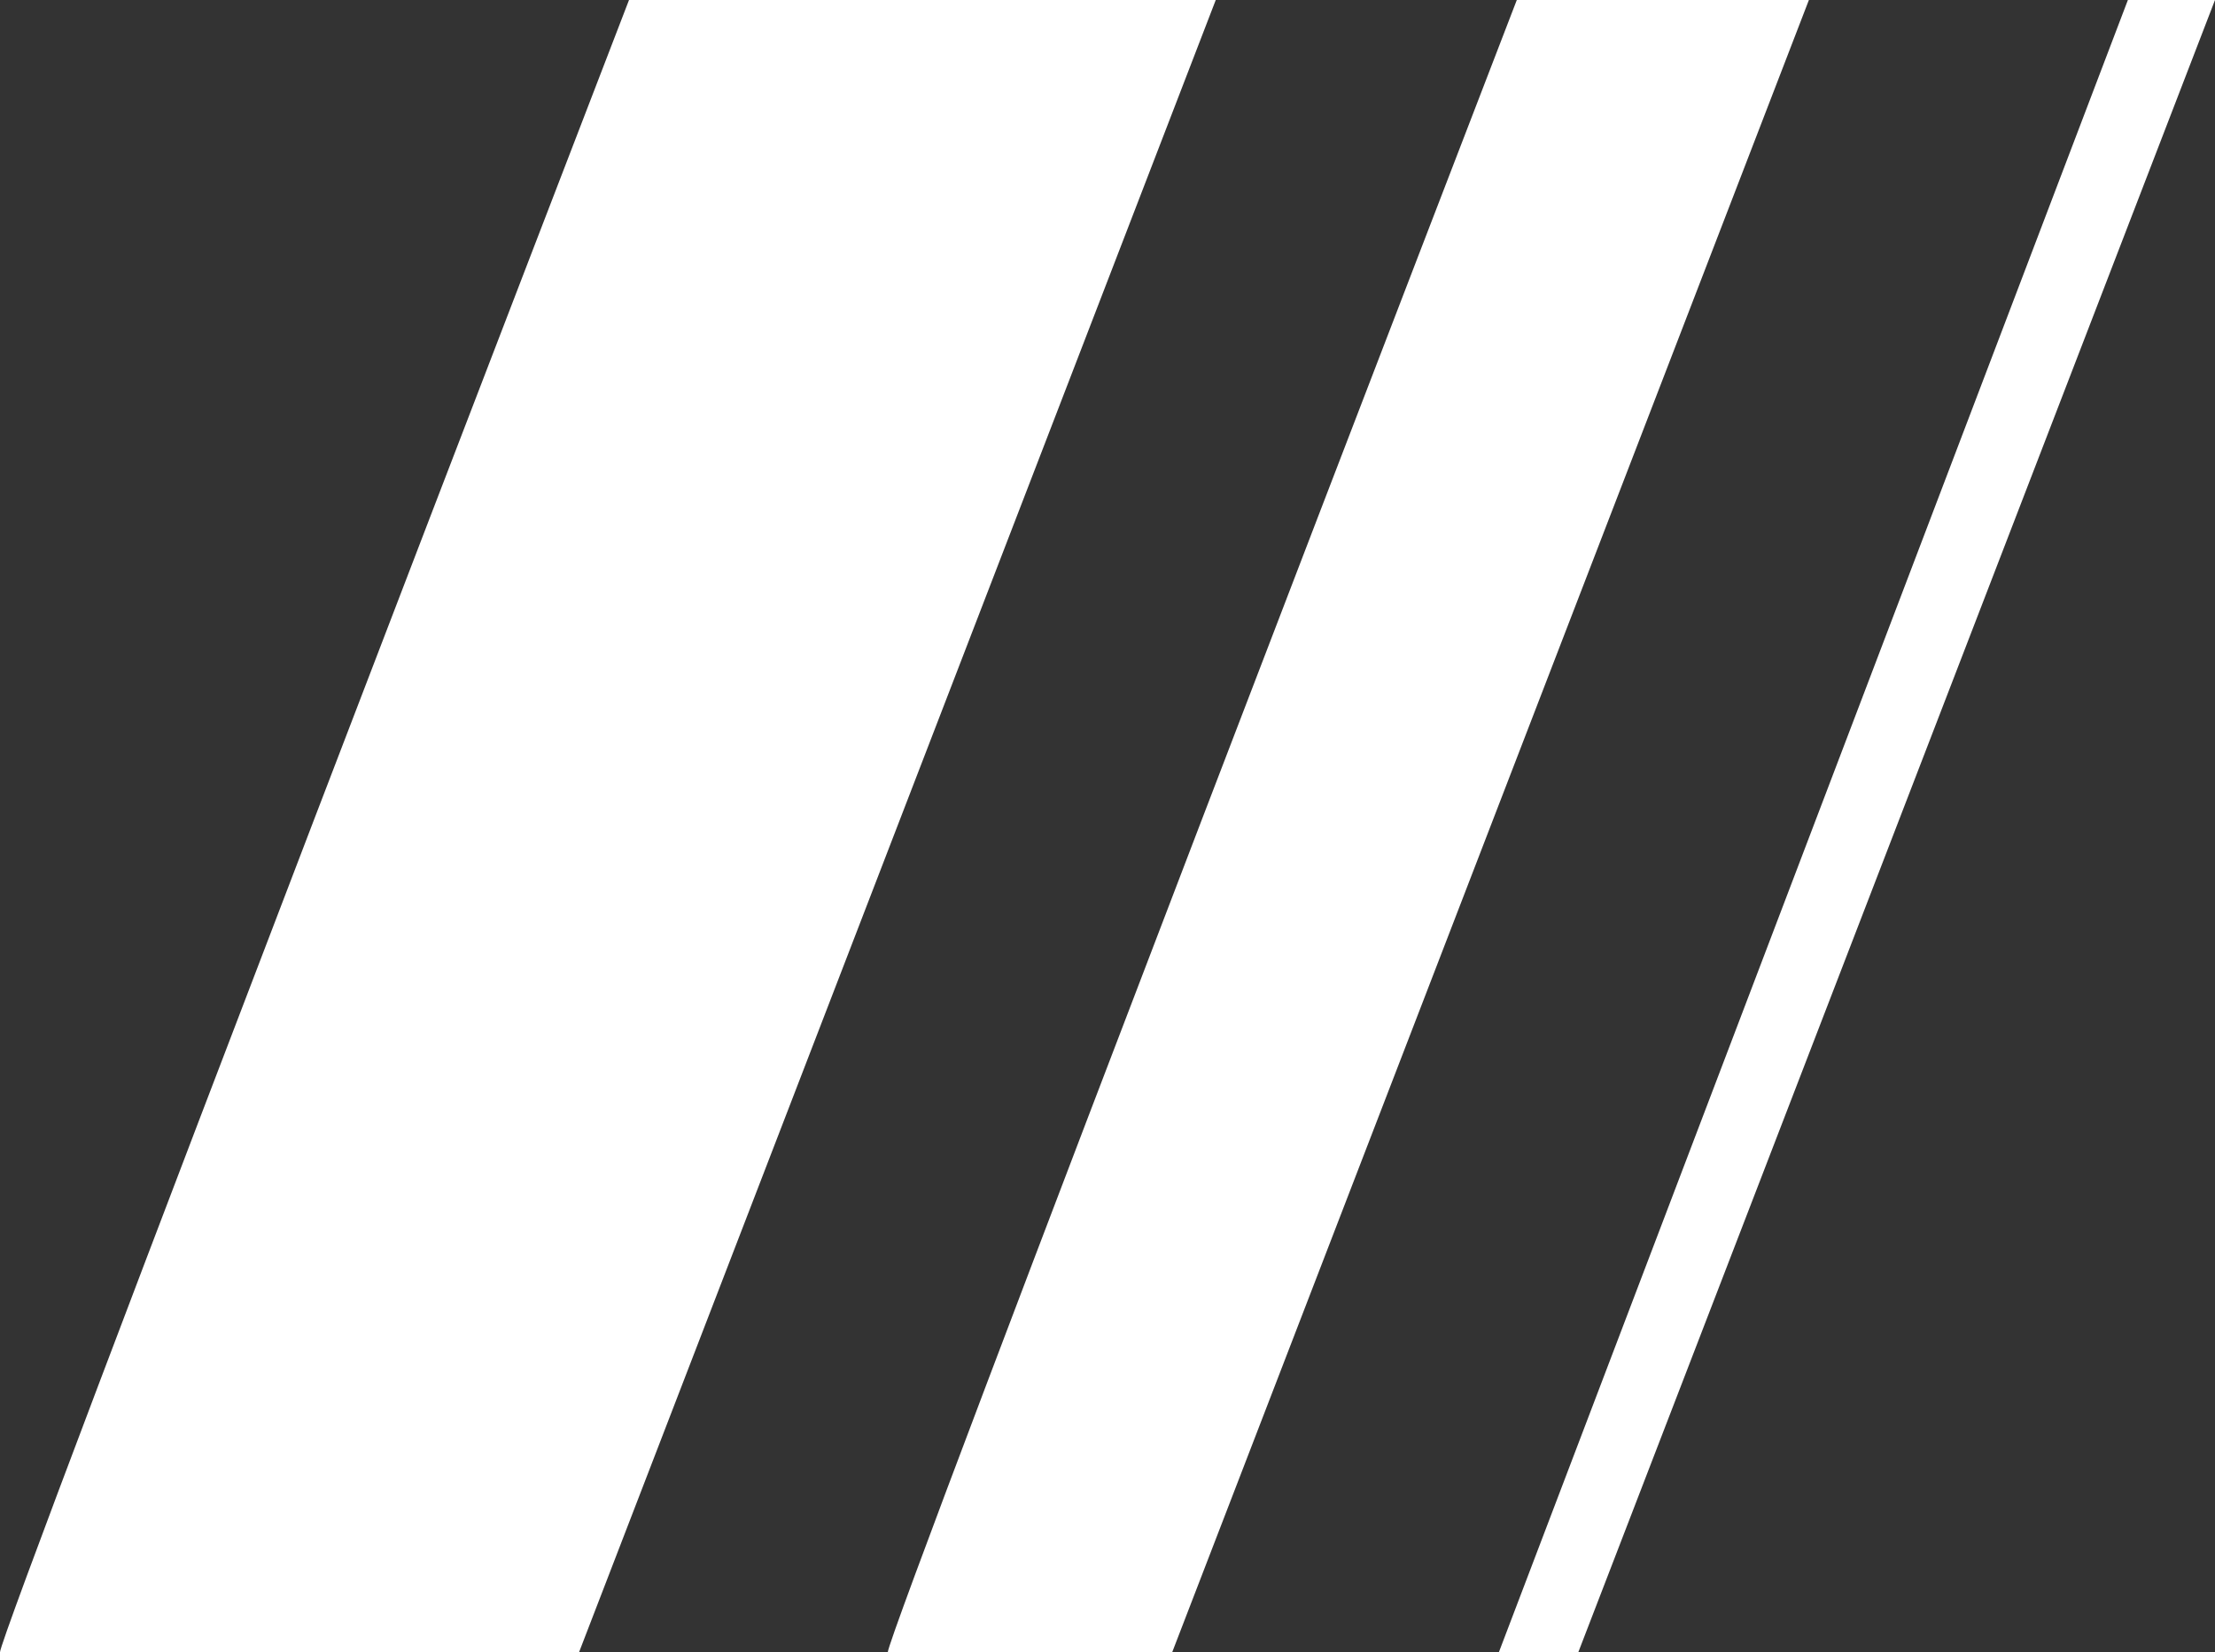
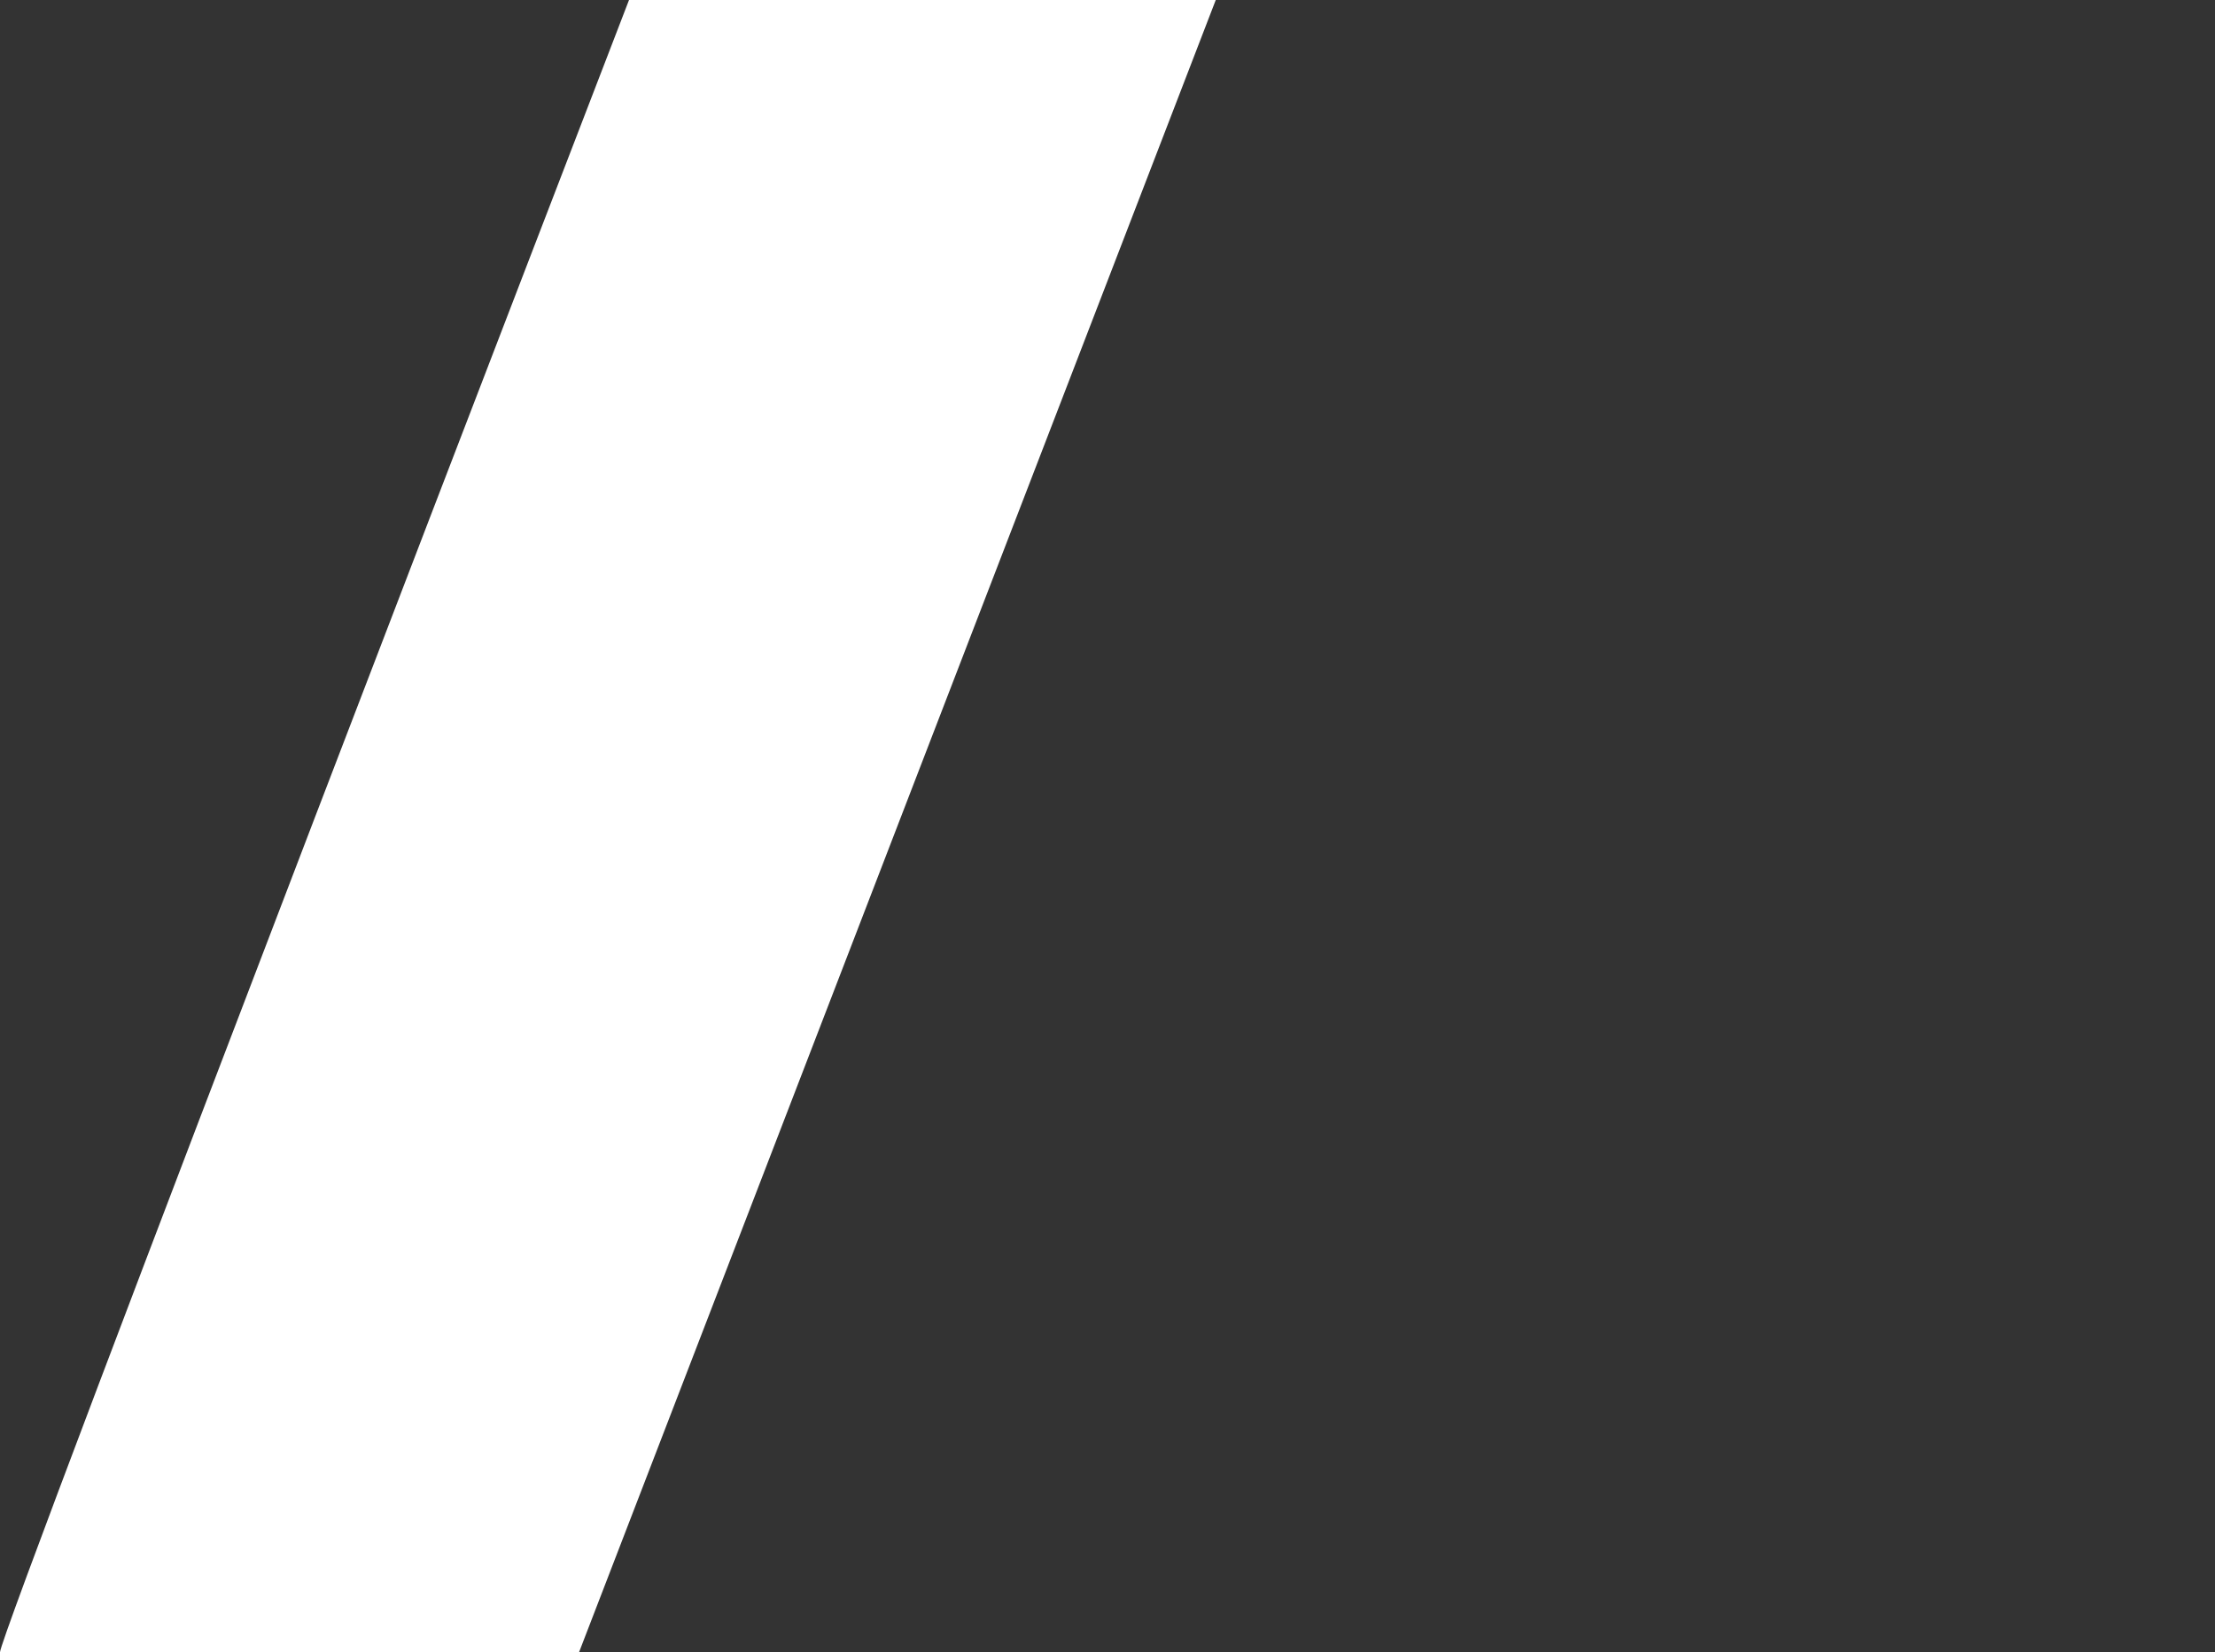
<svg xmlns="http://www.w3.org/2000/svg" xmlns:ns1="http://sodipodi.sourceforge.net/DTD/sodipodi-0.dtd" xmlns:ns2="http://www.inkscape.org/namespaces/inkscape" version="1.1" viewBox="0 0 172.9 129" id="svg151" ns1:docname="pgs11.svg" width="172.9" height="129" ns2:version="1.2.2 (b0a84865, 2022-12-01)">
  <rect x="0" y="0" width="172.9" height="129" fill="#333333" stroke="none" />
  <ns1:namedview id="namedview153" pagecolor="#ffffff" bordercolor="#000000" borderopacity="0.25" ns2:showpageshadow="2" ns2:pageopacity="0.0" ns2:pagecheckerboard="0" ns2:deskcolor="#d1d1d1" showgrid="false" ns2:zoom="1.8294574" ns2:cx="-82.811441" ns2:cy="65.319915" ns2:window-width="1789" ns2:window-height="815" ns2:window-x="0" ns2:window-y="25" ns2:window-maximized="0" ns2:current-layer="Layer_1" />
  <defs id="defs134">
    <style id="style132">
      .cls-1 {
        fill: #231f20;
      }
    </style>
  </defs>
  <g id="g149" transform="translate(-252.4)">
    <g id="Layer_1">
-       <path class="cls-1" d="m 252.4,129 c 0,-1.6 49.1,-129 49.1,-129 h 45.8 l -49.7,129 z" id="path142" style="fill:#ffffff" />
-       <path class="cls-1" d="m 321.7,129 c 0,-1.6 49.1,-129 49.1,-129 h 22.8 l -49.7,129 z" id="path144" style="fill:#ffffff" />
-       <path class="cls-1" d="m 418.5,0 h 6.8 l -49.7,129 h -6.2" id="path146" style="fill:#ffffff" />
+       <path class="cls-1" d="m 252.4,129 c 0,-1.6 49.1,-129 49.1,-129 h 45.8 l -49.7,129 " id="path142" style="fill:#ffffff" />
    </g>
  </g>
</svg>